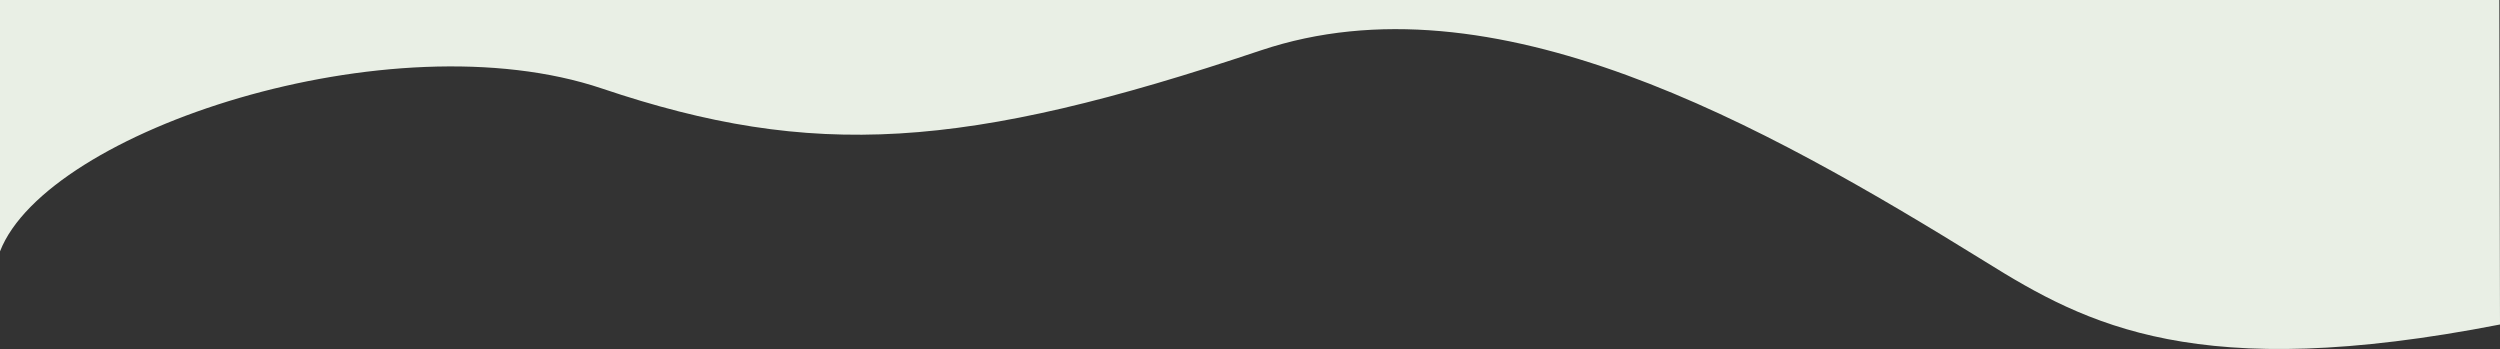
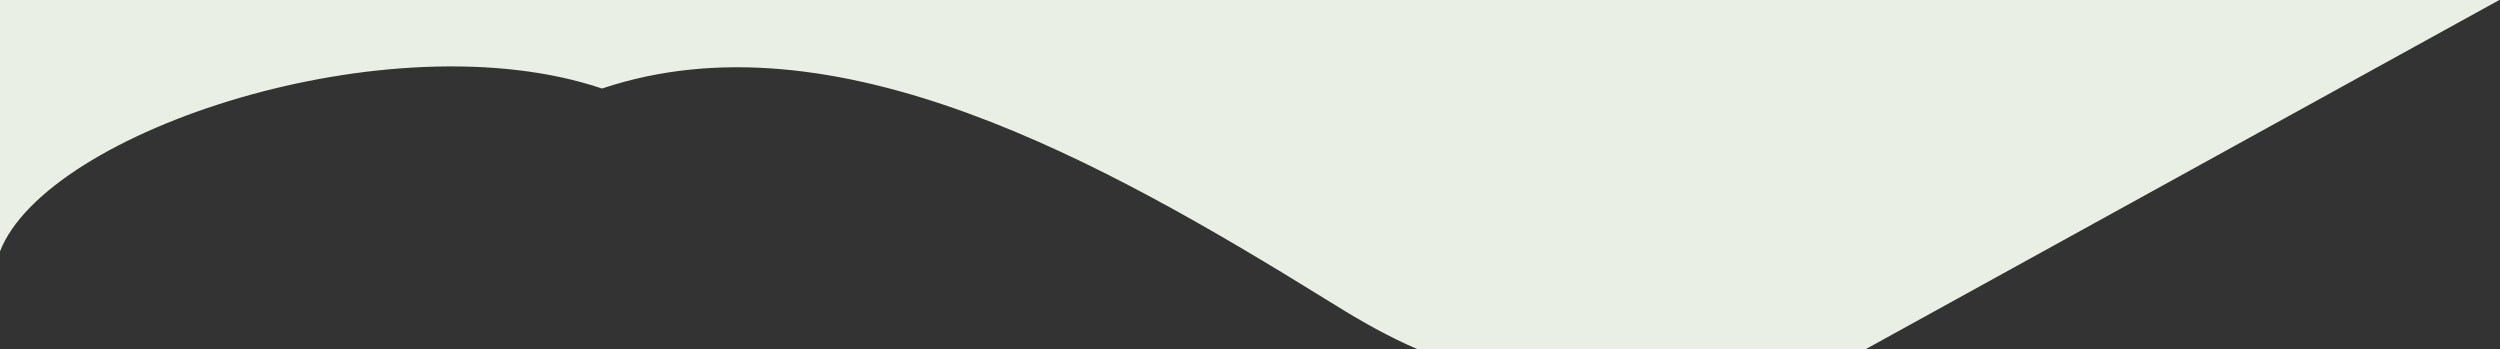
<svg xmlns="http://www.w3.org/2000/svg" version="1.1" id="Layer_1" x="0px" y="0px" viewBox="0 0 1443 201.7" style="enable-background:new 0 0 1443 201.7;" xml:space="preserve">
  <rect x="0" y="0" width="1443" height="201.7" fill="#333333" stroke="none" />
  <style type="text/css">
	.st0{fill:#E9EFE5;}
</style>
-   <path class="st0" d="M0,0l0,145.1C27.1,75.3,225.6,10,347.5,51.1s209.1,35.4,380.2-22c134.1-45,289.5,42.3,418.3,122  c58.7,36.6,122.4,70.3,297,36.2L1442.6,0H0z" />
+   <path class="st0" d="M0,0l0,145.1C27.1,75.3,225.6,10,347.5,51.1c134.1-45,289.5,42.3,418.3,122  c58.7,36.6,122.4,70.3,297,36.2L1442.6,0H0z" />
</svg>